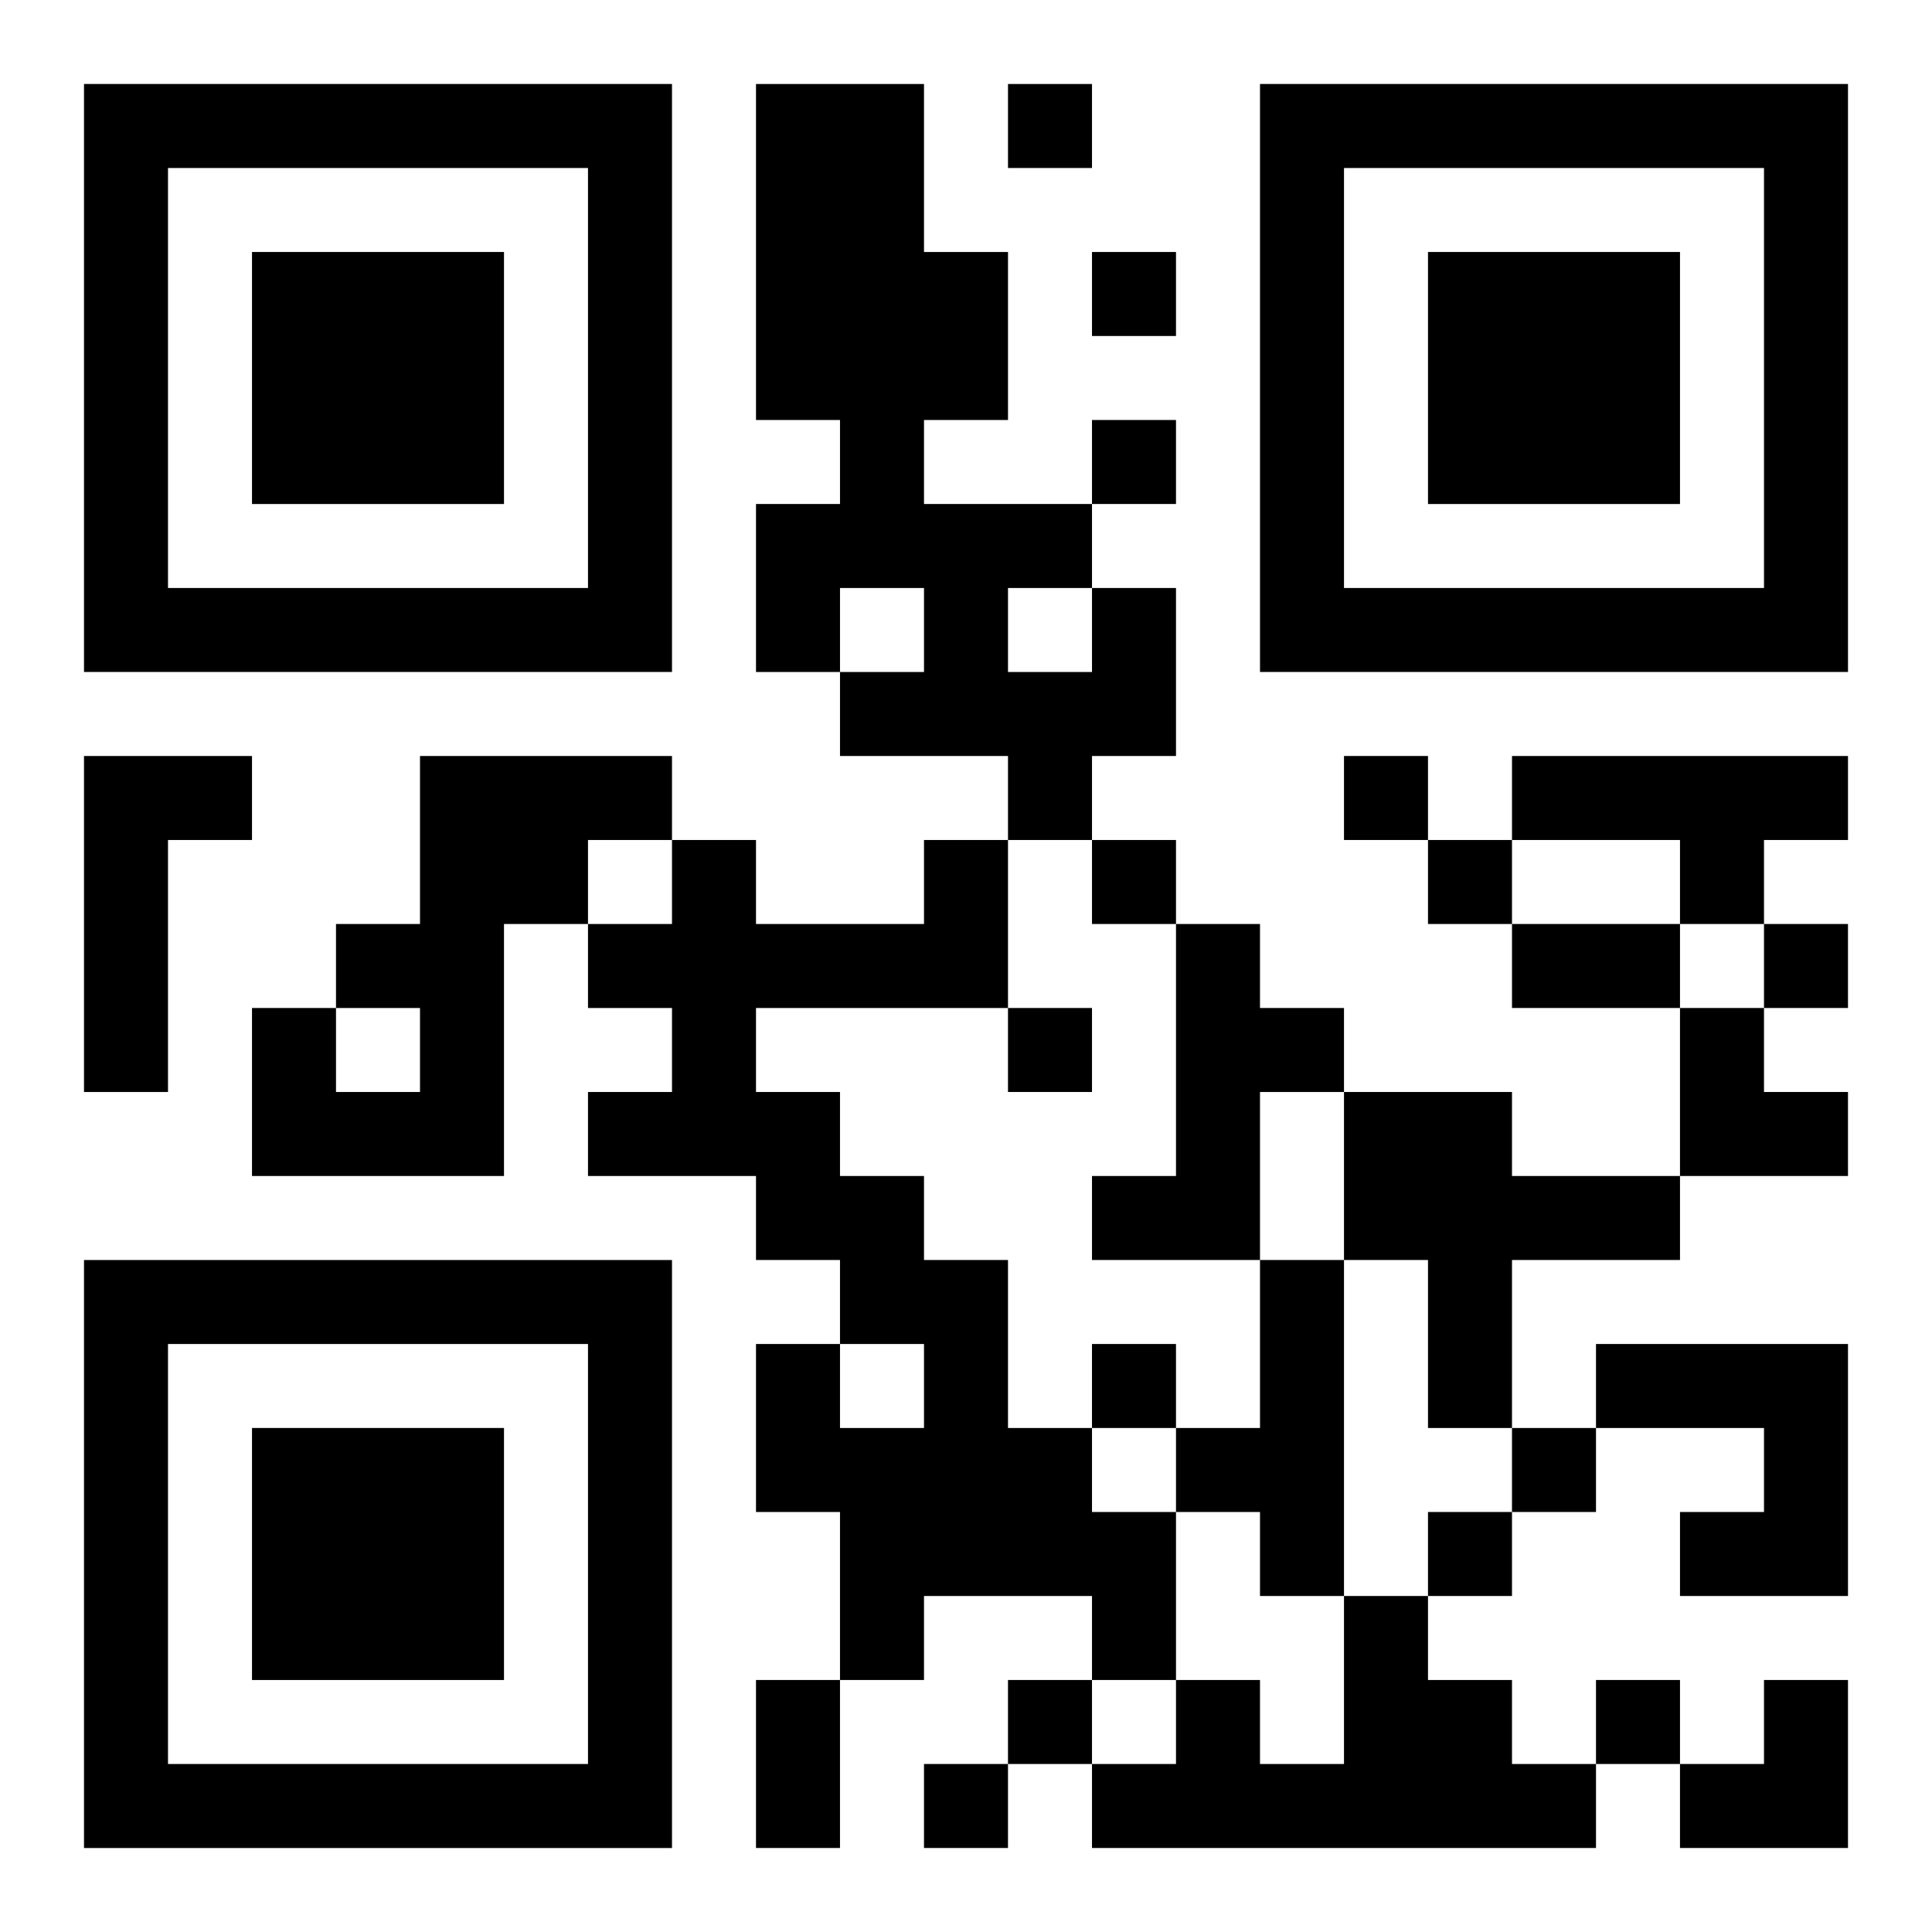
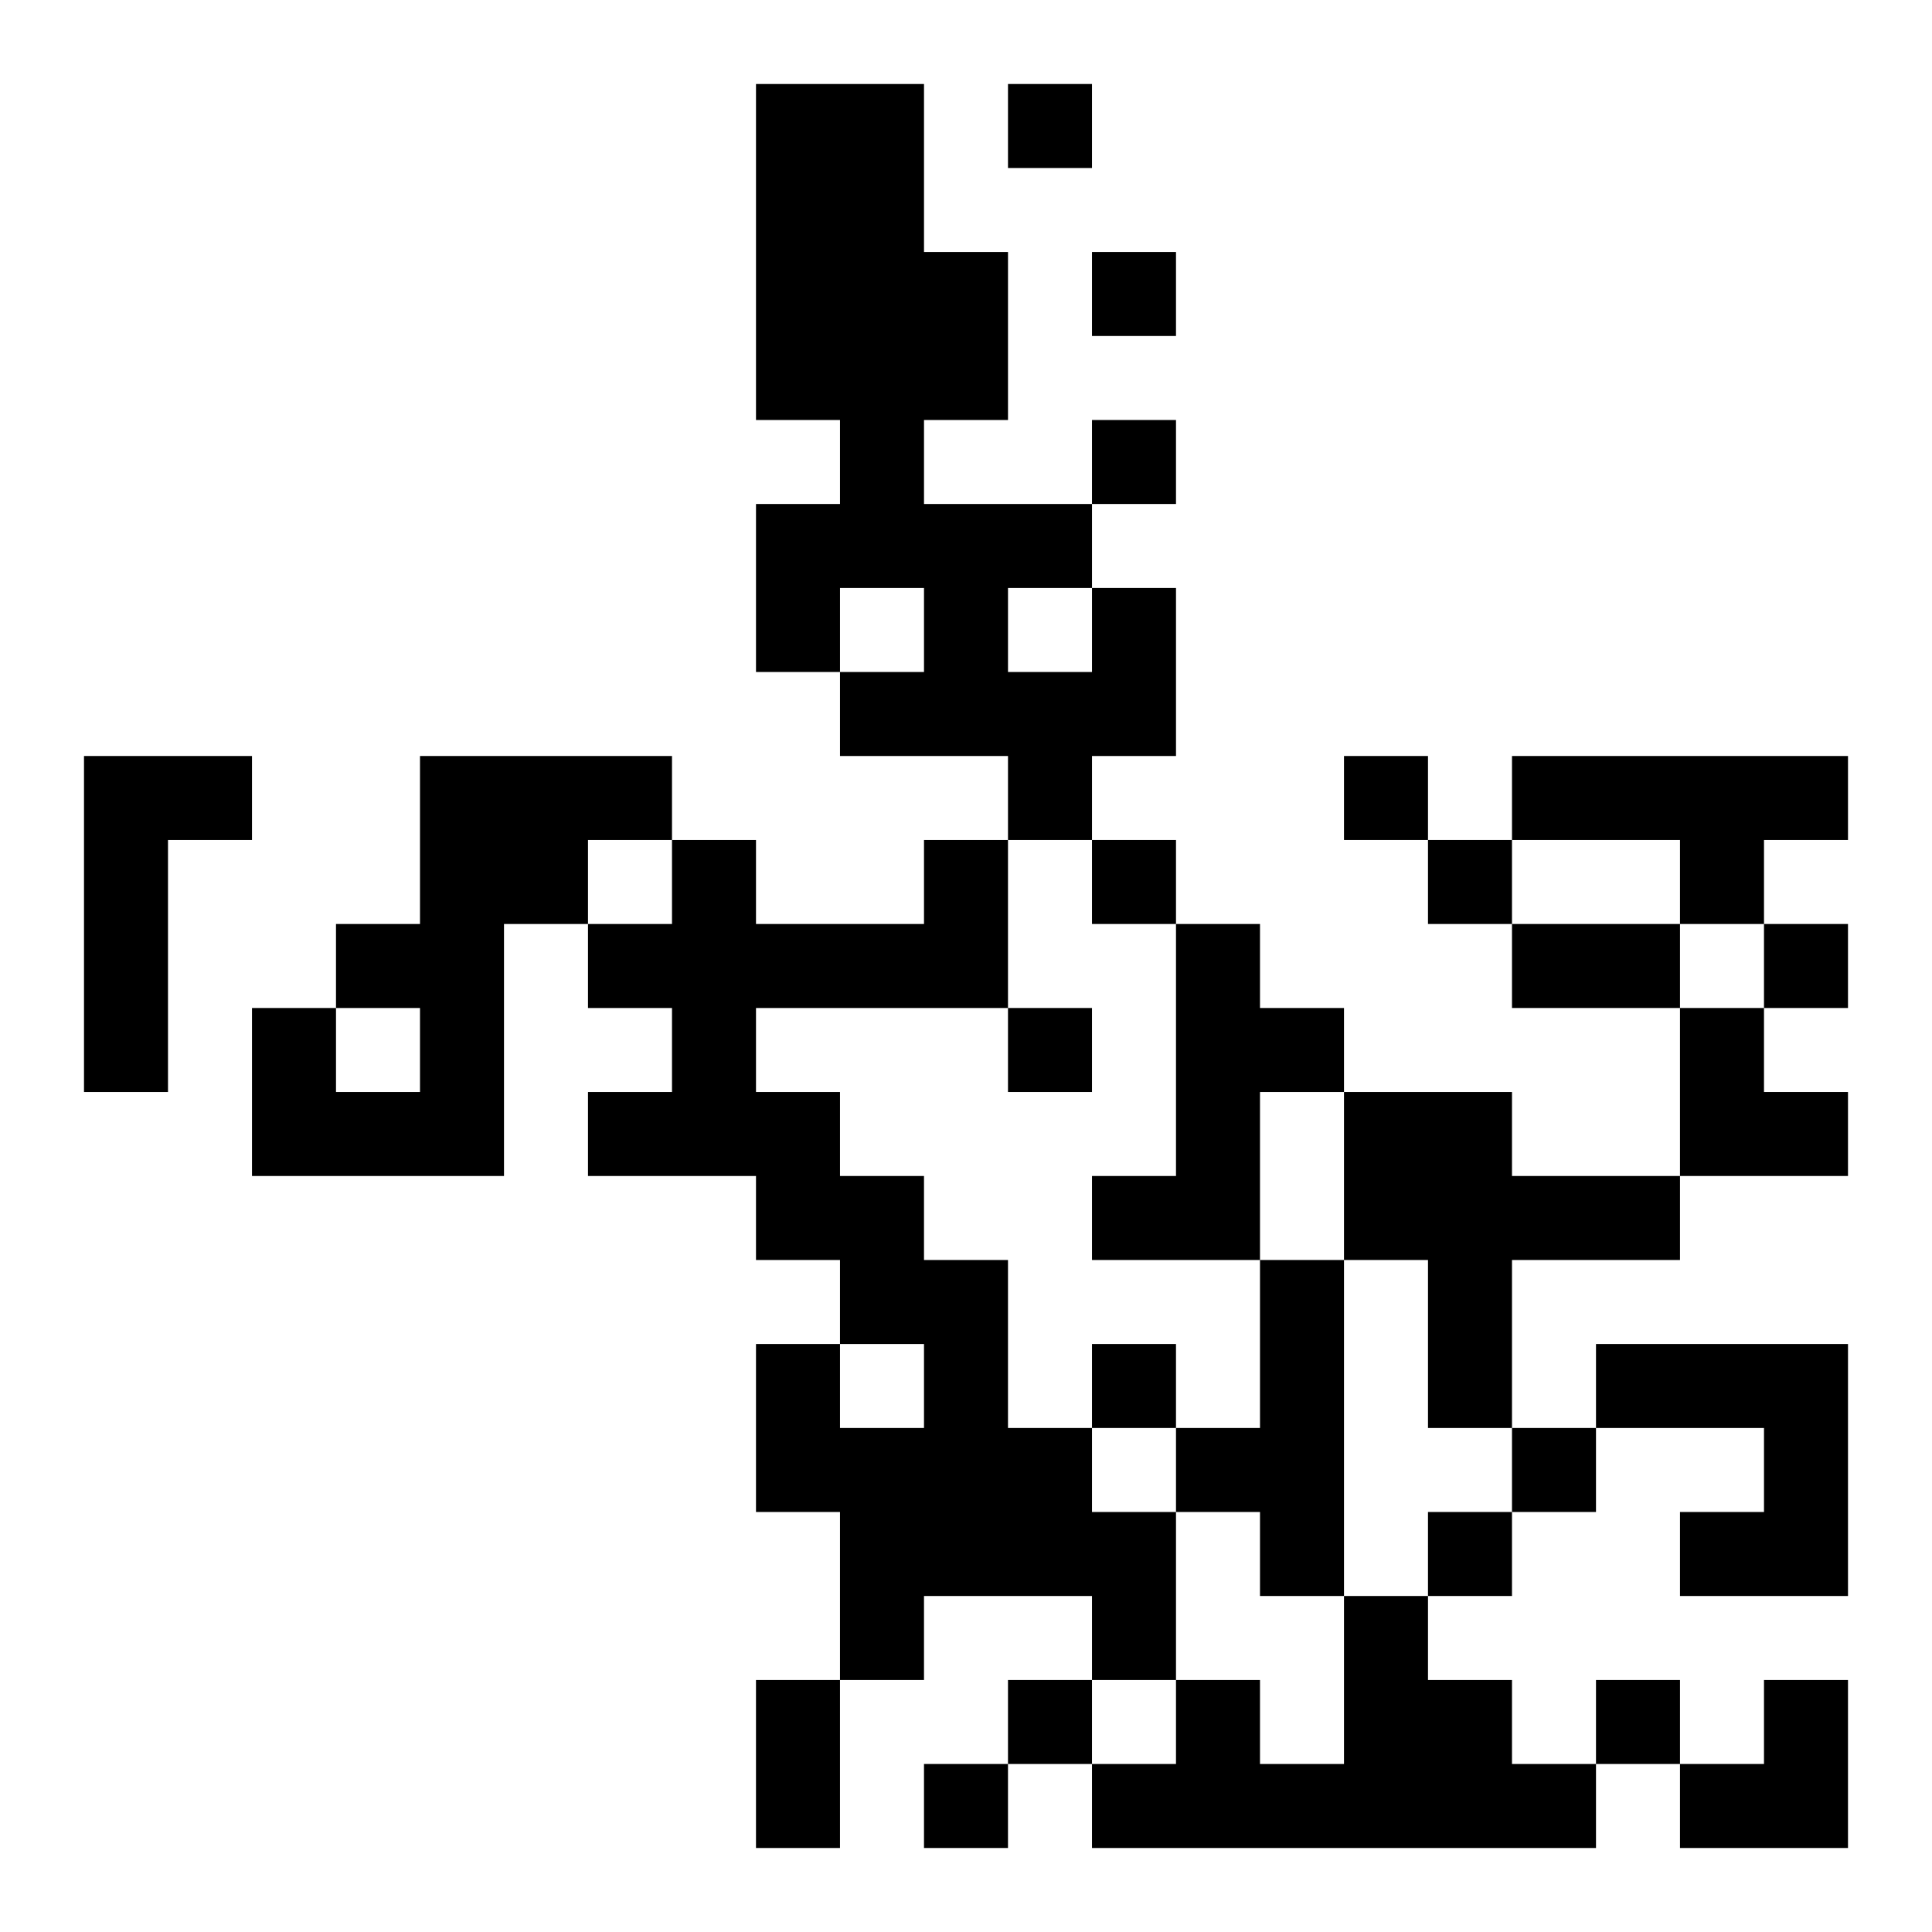
<svg xmlns="http://www.w3.org/2000/svg" xmlns:xlink="http://www.w3.org/1999/xlink" width="250" height="250" baseProfile="full" version="1.1" viewBox="-1 -1 23 23">
  <symbol id="a">
-     <path d="m0 7v7h7v-7h-7zm1 1h5v5h-5v-5zm1 1v3h3v-3h-3z" />
-   </symbol>
+     </symbol>
  <use y="-7" xlink:href="#a" />
  <use y="7" xlink:href="#a" />
  <use x="14" y="-7" xlink:href="#a" />
  <path d="m12 6h1v2h-1v1h-1v-1h-2v-1h1v-1h-1v1h-1v-2h1v-1h-1v-4h2v2h1v2h-1v1h2v1m-1 0v1h1v-1h-1m-11 2h2v1h-1v3h-1v-4m4 0h3v1h-1v1h-1v3h-3v-2h1v1h1v-1h-1v-1h1v-2m13 0h4v1h-1v1h-1v-1h-2v-1m-7 1h1v2h-3v1h1v1h1v1h1v2h1v1h1v2h-1v-1h-2v1h-1v-2h-1v-2h1v1h1v-1h-1v-1h-1v-1h-2v-1h1v-1h-1v-1h1v-1h1v1h2v-1m3 1h1v1h1v1h-1v2h-2v-1h1v-3m2 2h2v1h2v1h-2v2h-1v-2h-1v-2m-1 2h1v4h-1v-1h-1v-1h1v-2m4 1h3v3h-2v-1h1v-1h-2v-1m-3 3h1v1h1v1h1v1h-6v-1h1v-1h1v1h1v-2m-4-18v1h1v-1h-1m1 2v1h1v-1h-1m0 2v1h1v-1h-1m3 4v1h1v-1h-1m-3 1v1h1v-1h-1m4 0v1h1v-1h-1m4 1v1h1v-1h-1m-9 1v1h1v-1h-1m1 4v1h1v-1h-1m5 1v1h1v-1h-1m-1 1v1h1v-1h-1m-5 2v1h1v-1h-1m7 0v1h1v-1h-1m-8 1v1h1v-1h-1m7-10h2v1h-2v-1m-9 9h1v2h-1v-2m11-8h1v1h1v1h-2zm0 8m1 0h1v2h-2v-1h1z" />
</svg>